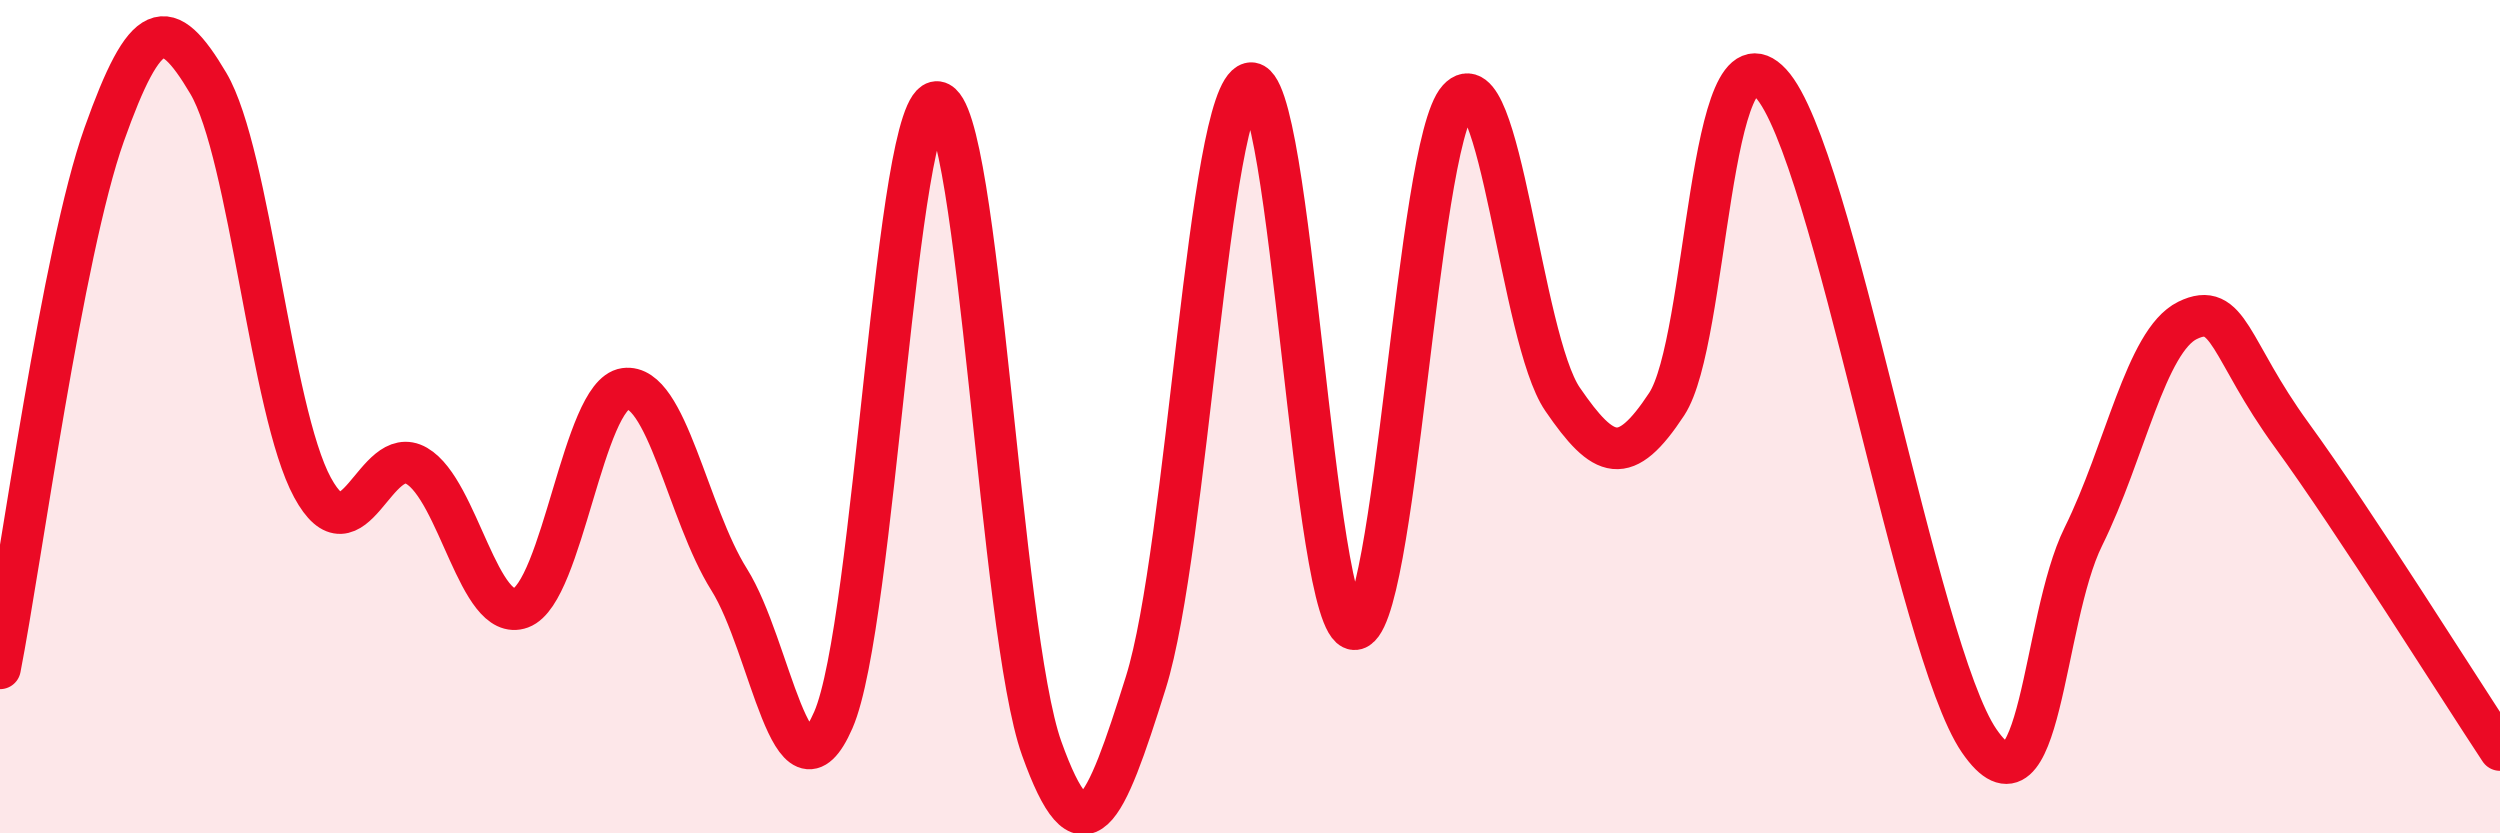
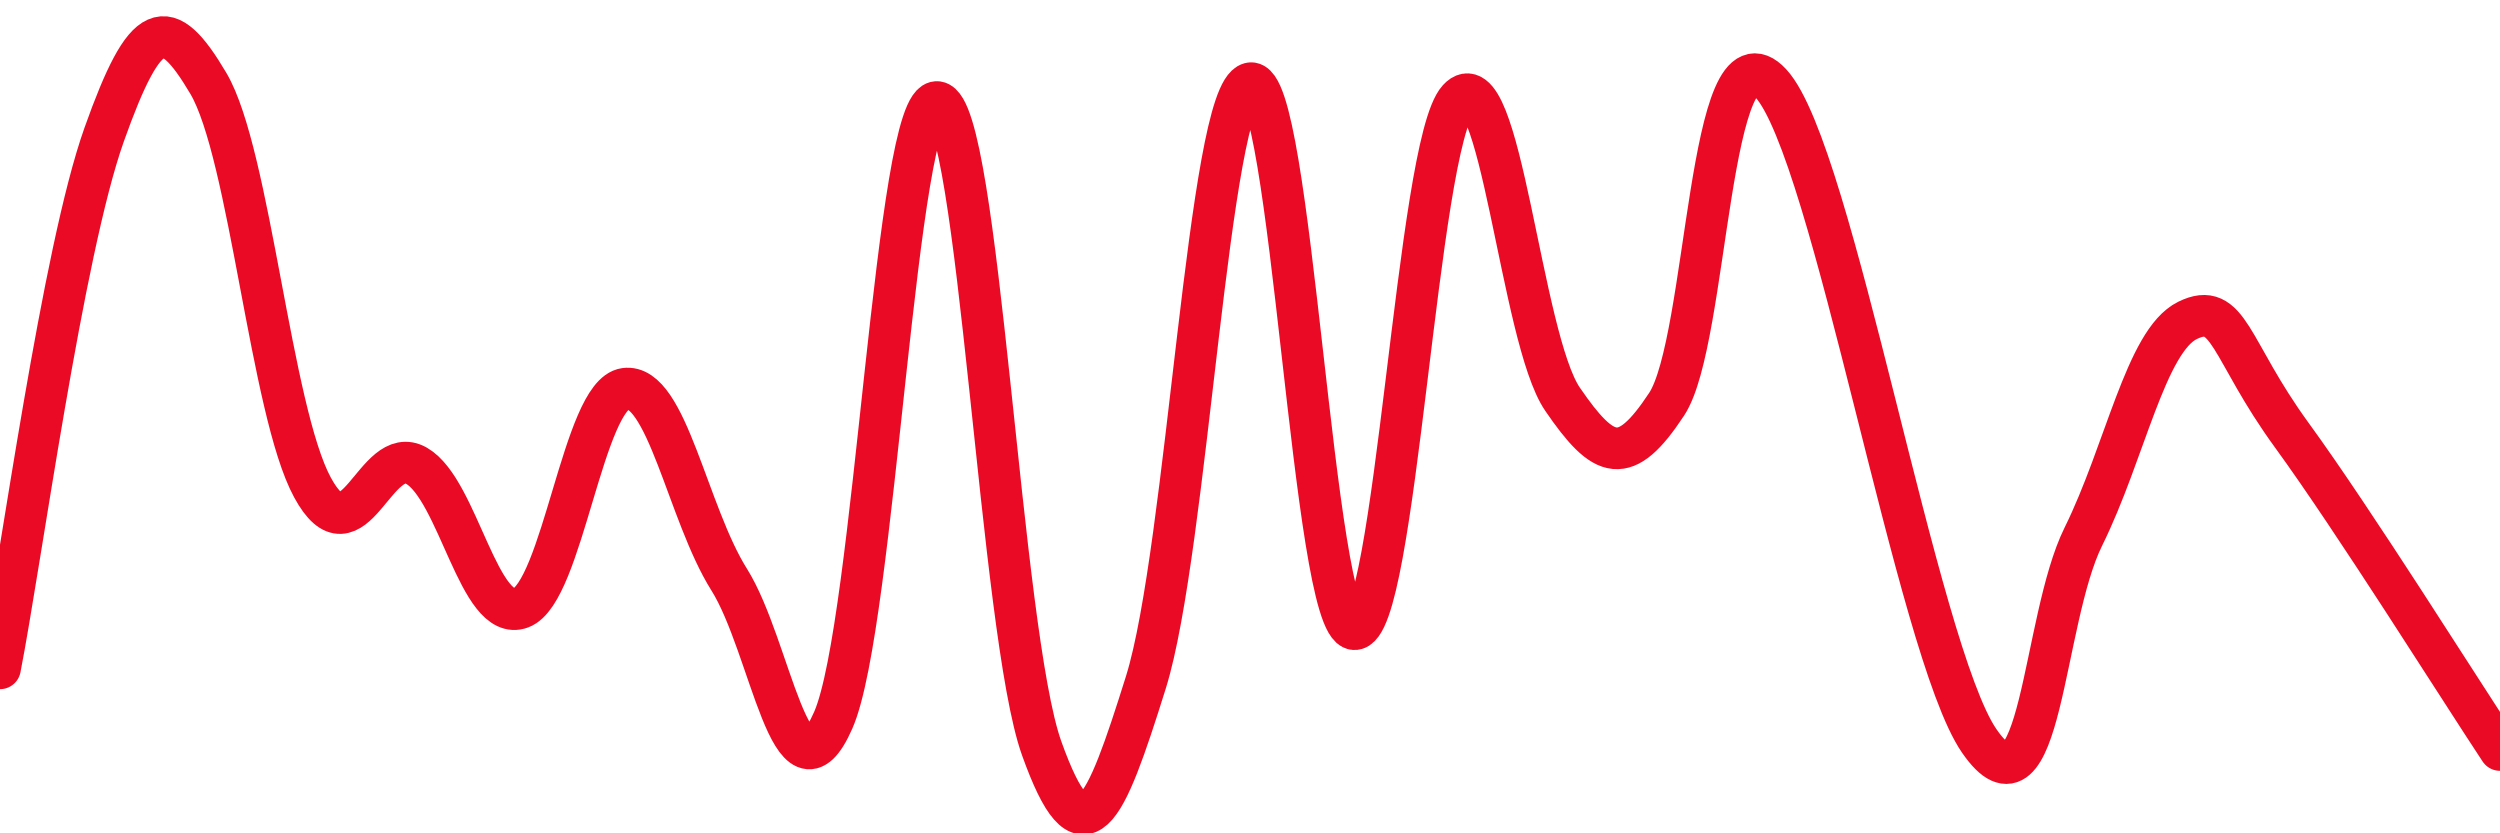
<svg xmlns="http://www.w3.org/2000/svg" width="60" height="20" viewBox="0 0 60 20">
-   <path d="M 0,16.04 C 0.5,13.48 1.5,6.04 2.5,3.23 C 3.5,0.42 4,0.31 5,2 C 6,3.69 6.5,9.86 7.5,11.7 C 8.5,13.54 9,10.6 10,11.18 C 11,11.76 11.5,14.96 12.5,14.59 C 13.5,14.22 14,9.47 15,9.33 C 16,9.19 16.5,12.32 17.5,13.91 C 18.5,15.5 19,19.57 20,17.28 C 21,14.99 21.5,2.31 22.5,2.45 C 23.5,2.59 24,15.17 25,17.96 C 26,20.75 26.5,19.57 27.5,16.38 C 28.5,13.19 29,2.26 30,2 C 31,1.74 31.5,15.02 32.5,15.1 C 33.5,15.18 34,3.48 35,2.38 C 36,1.28 36.5,8.12 37.5,9.58 C 38.5,11.04 39,11.22 40,9.7 C 41,8.18 41,0.38 42.5,2 C 44,3.62 46,15.6 47.5,17.78 C 49,19.96 49,14.9 50,12.88 C 51,10.86 51.5,8.18 52.5,7.69 C 53.5,7.2 53.5,8.38 55,10.44 C 56.5,12.5 59,16.49 60,18L60 20L0 20Z" fill="#EB0A25" opacity="0.1" stroke-linecap="round" stroke-linejoin="round" />
  <path d="M 0,16.04 C 0.5,13.48 1.5,6.04 2.5,3.23 C 3.5,0.42 4,0.31 5,2 C 6,3.69 6.5,9.86 7.5,11.7 C 8.5,13.54 9,10.6 10,11.18 C 11,11.76 11.5,14.96 12.5,14.59 C 13.5,14.22 14,9.47 15,9.33 C 16,9.19 16.5,12.32 17.5,13.91 C 18.5,15.5 19,19.57 20,17.28 C 21,14.99 21.5,2.31 22.5,2.45 C 23.5,2.59 24,15.17 25,17.96 C 26,20.75 26.5,19.57 27.5,16.38 C 28.5,13.19 29,2.26 30,2 C 31,1.74 31.5,15.02 32.5,15.1 C 33.5,15.18 34,3.48 35,2.38 C 36,1.28 36.5,8.12 37.5,9.58 C 38.5,11.04 39,11.22 40,9.7 C 41,8.18 41,0.38 42.5,2 C 44,3.62 46,15.6 47.5,17.78 C 49,19.96 49,14.9 50,12.88 C 51,10.86 51.5,8.18 52.5,7.69 C 53.5,7.2 53.5,8.38 55,10.44 C 56.5,12.5 59,16.49 60,18" stroke="#EB0A25" stroke-width="1" fill="none" stroke-linecap="round" stroke-linejoin="round" />
</svg>